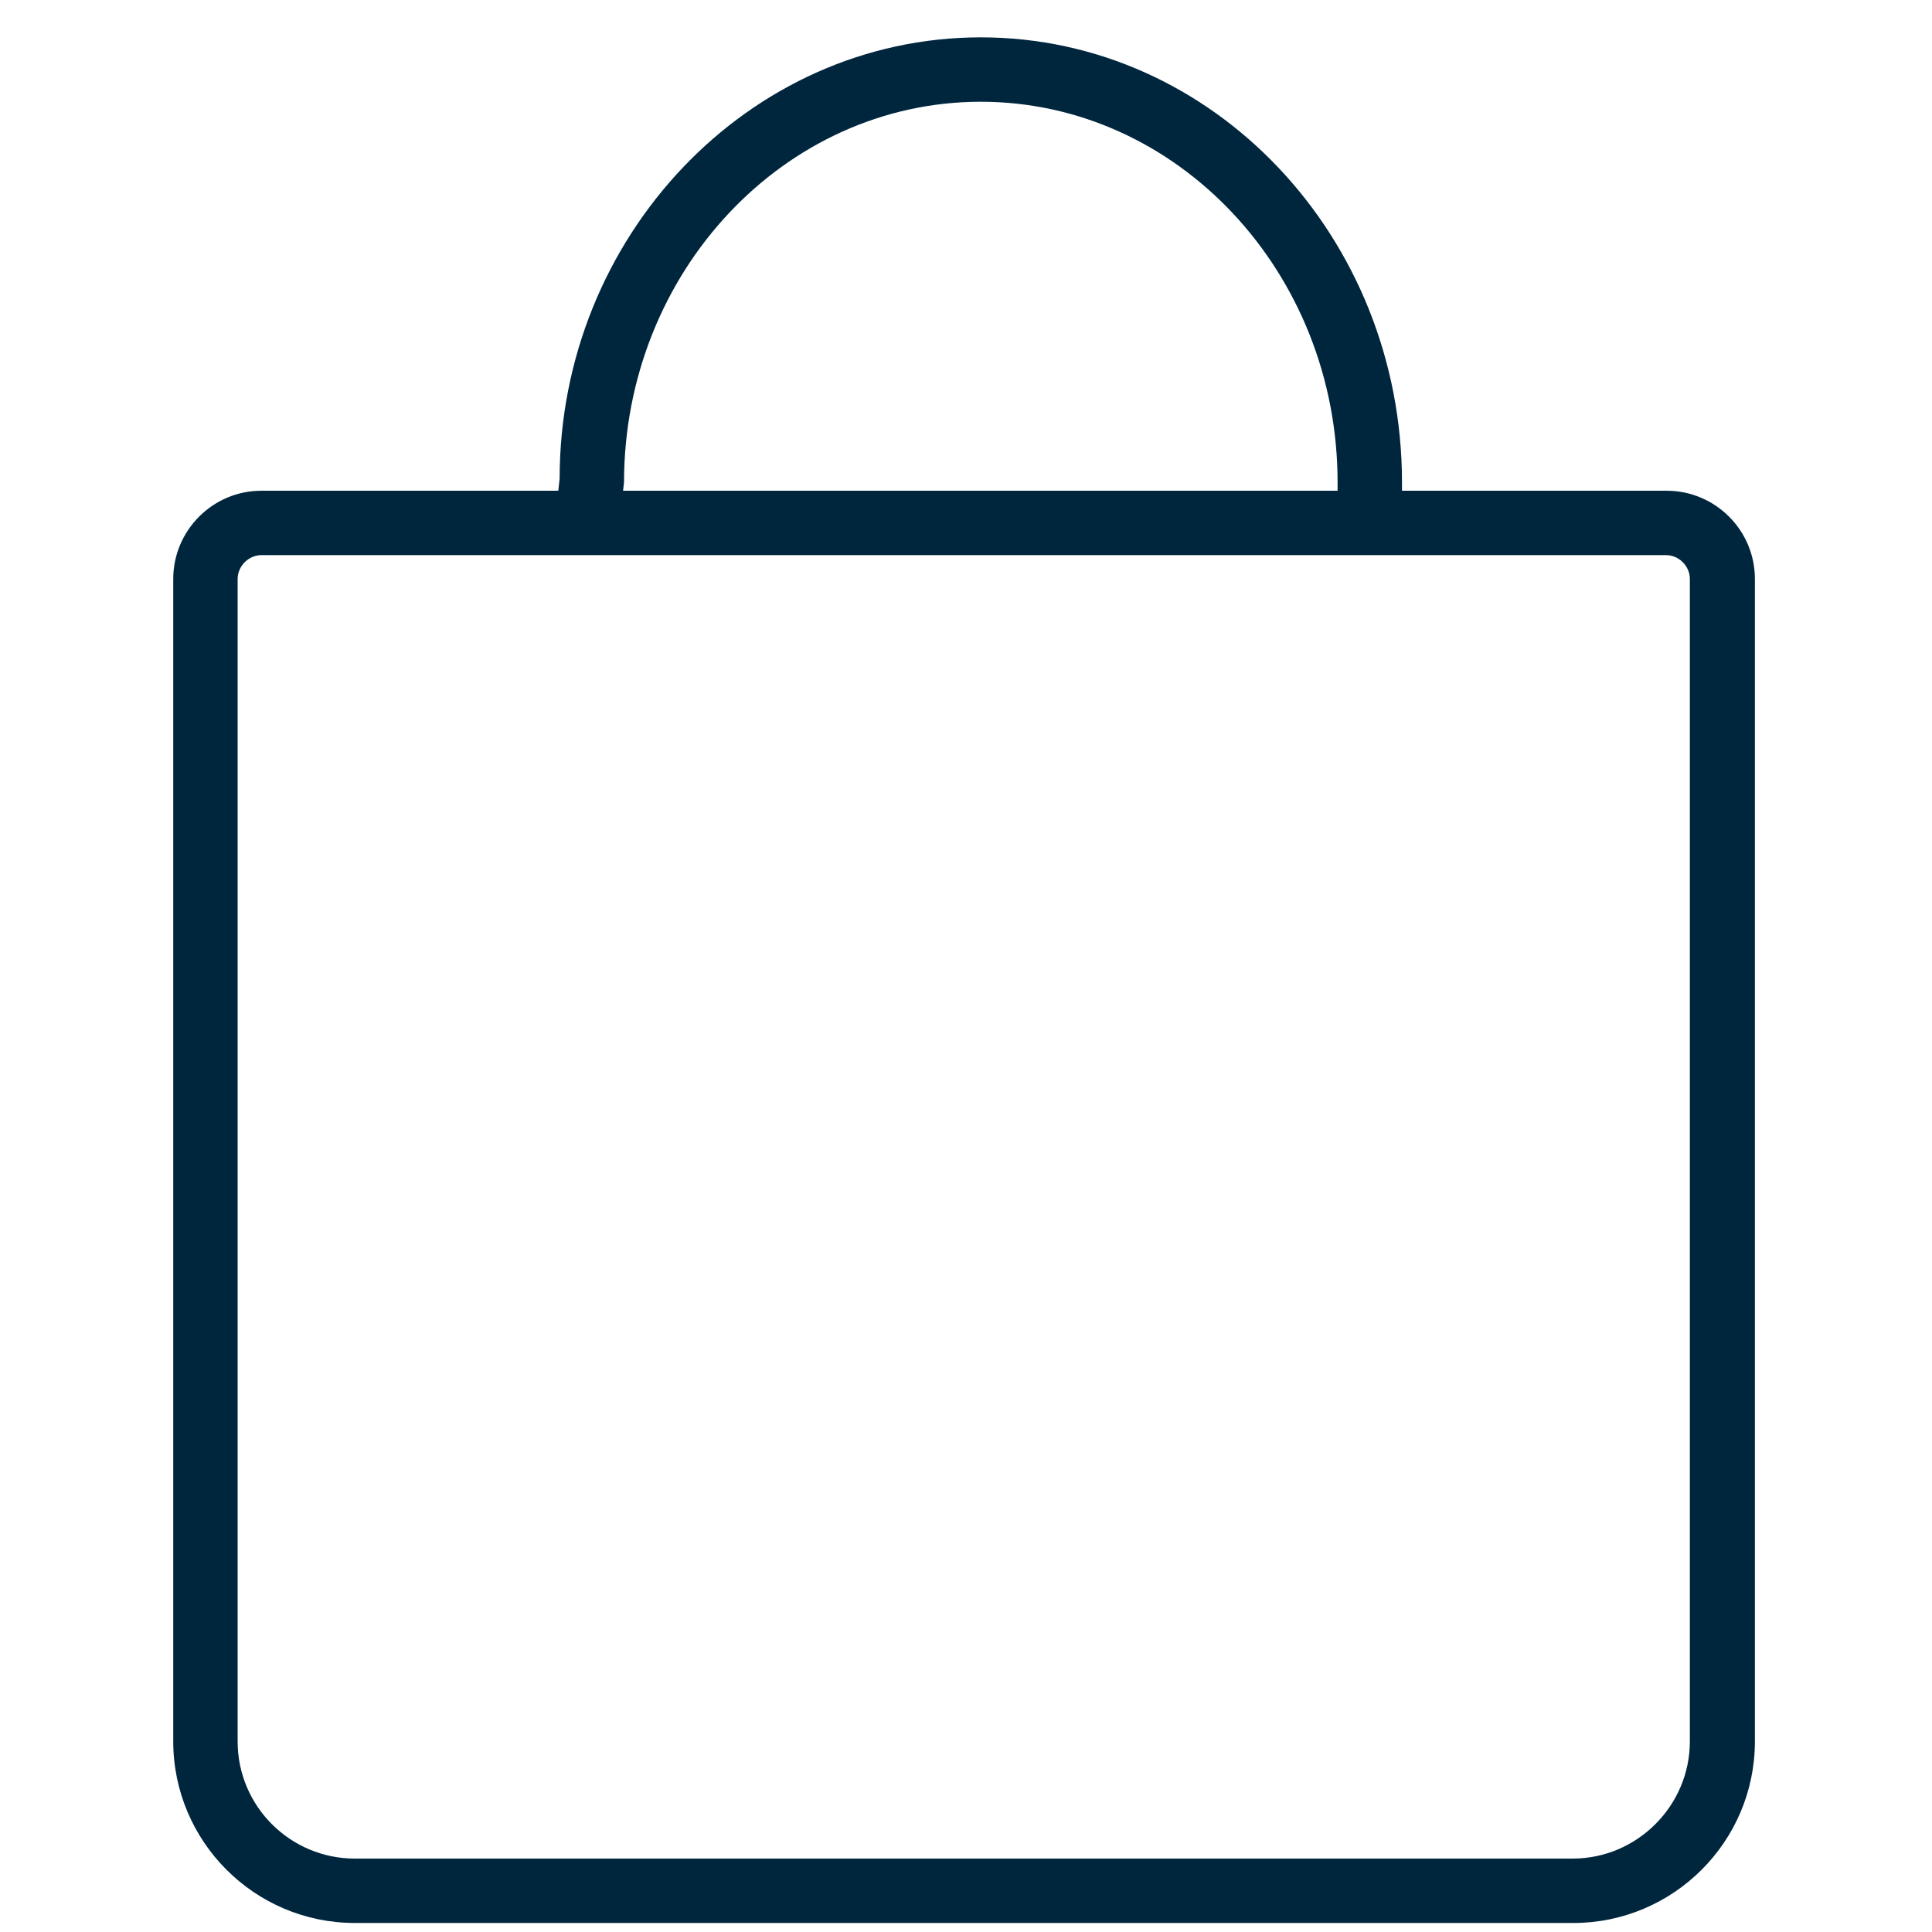
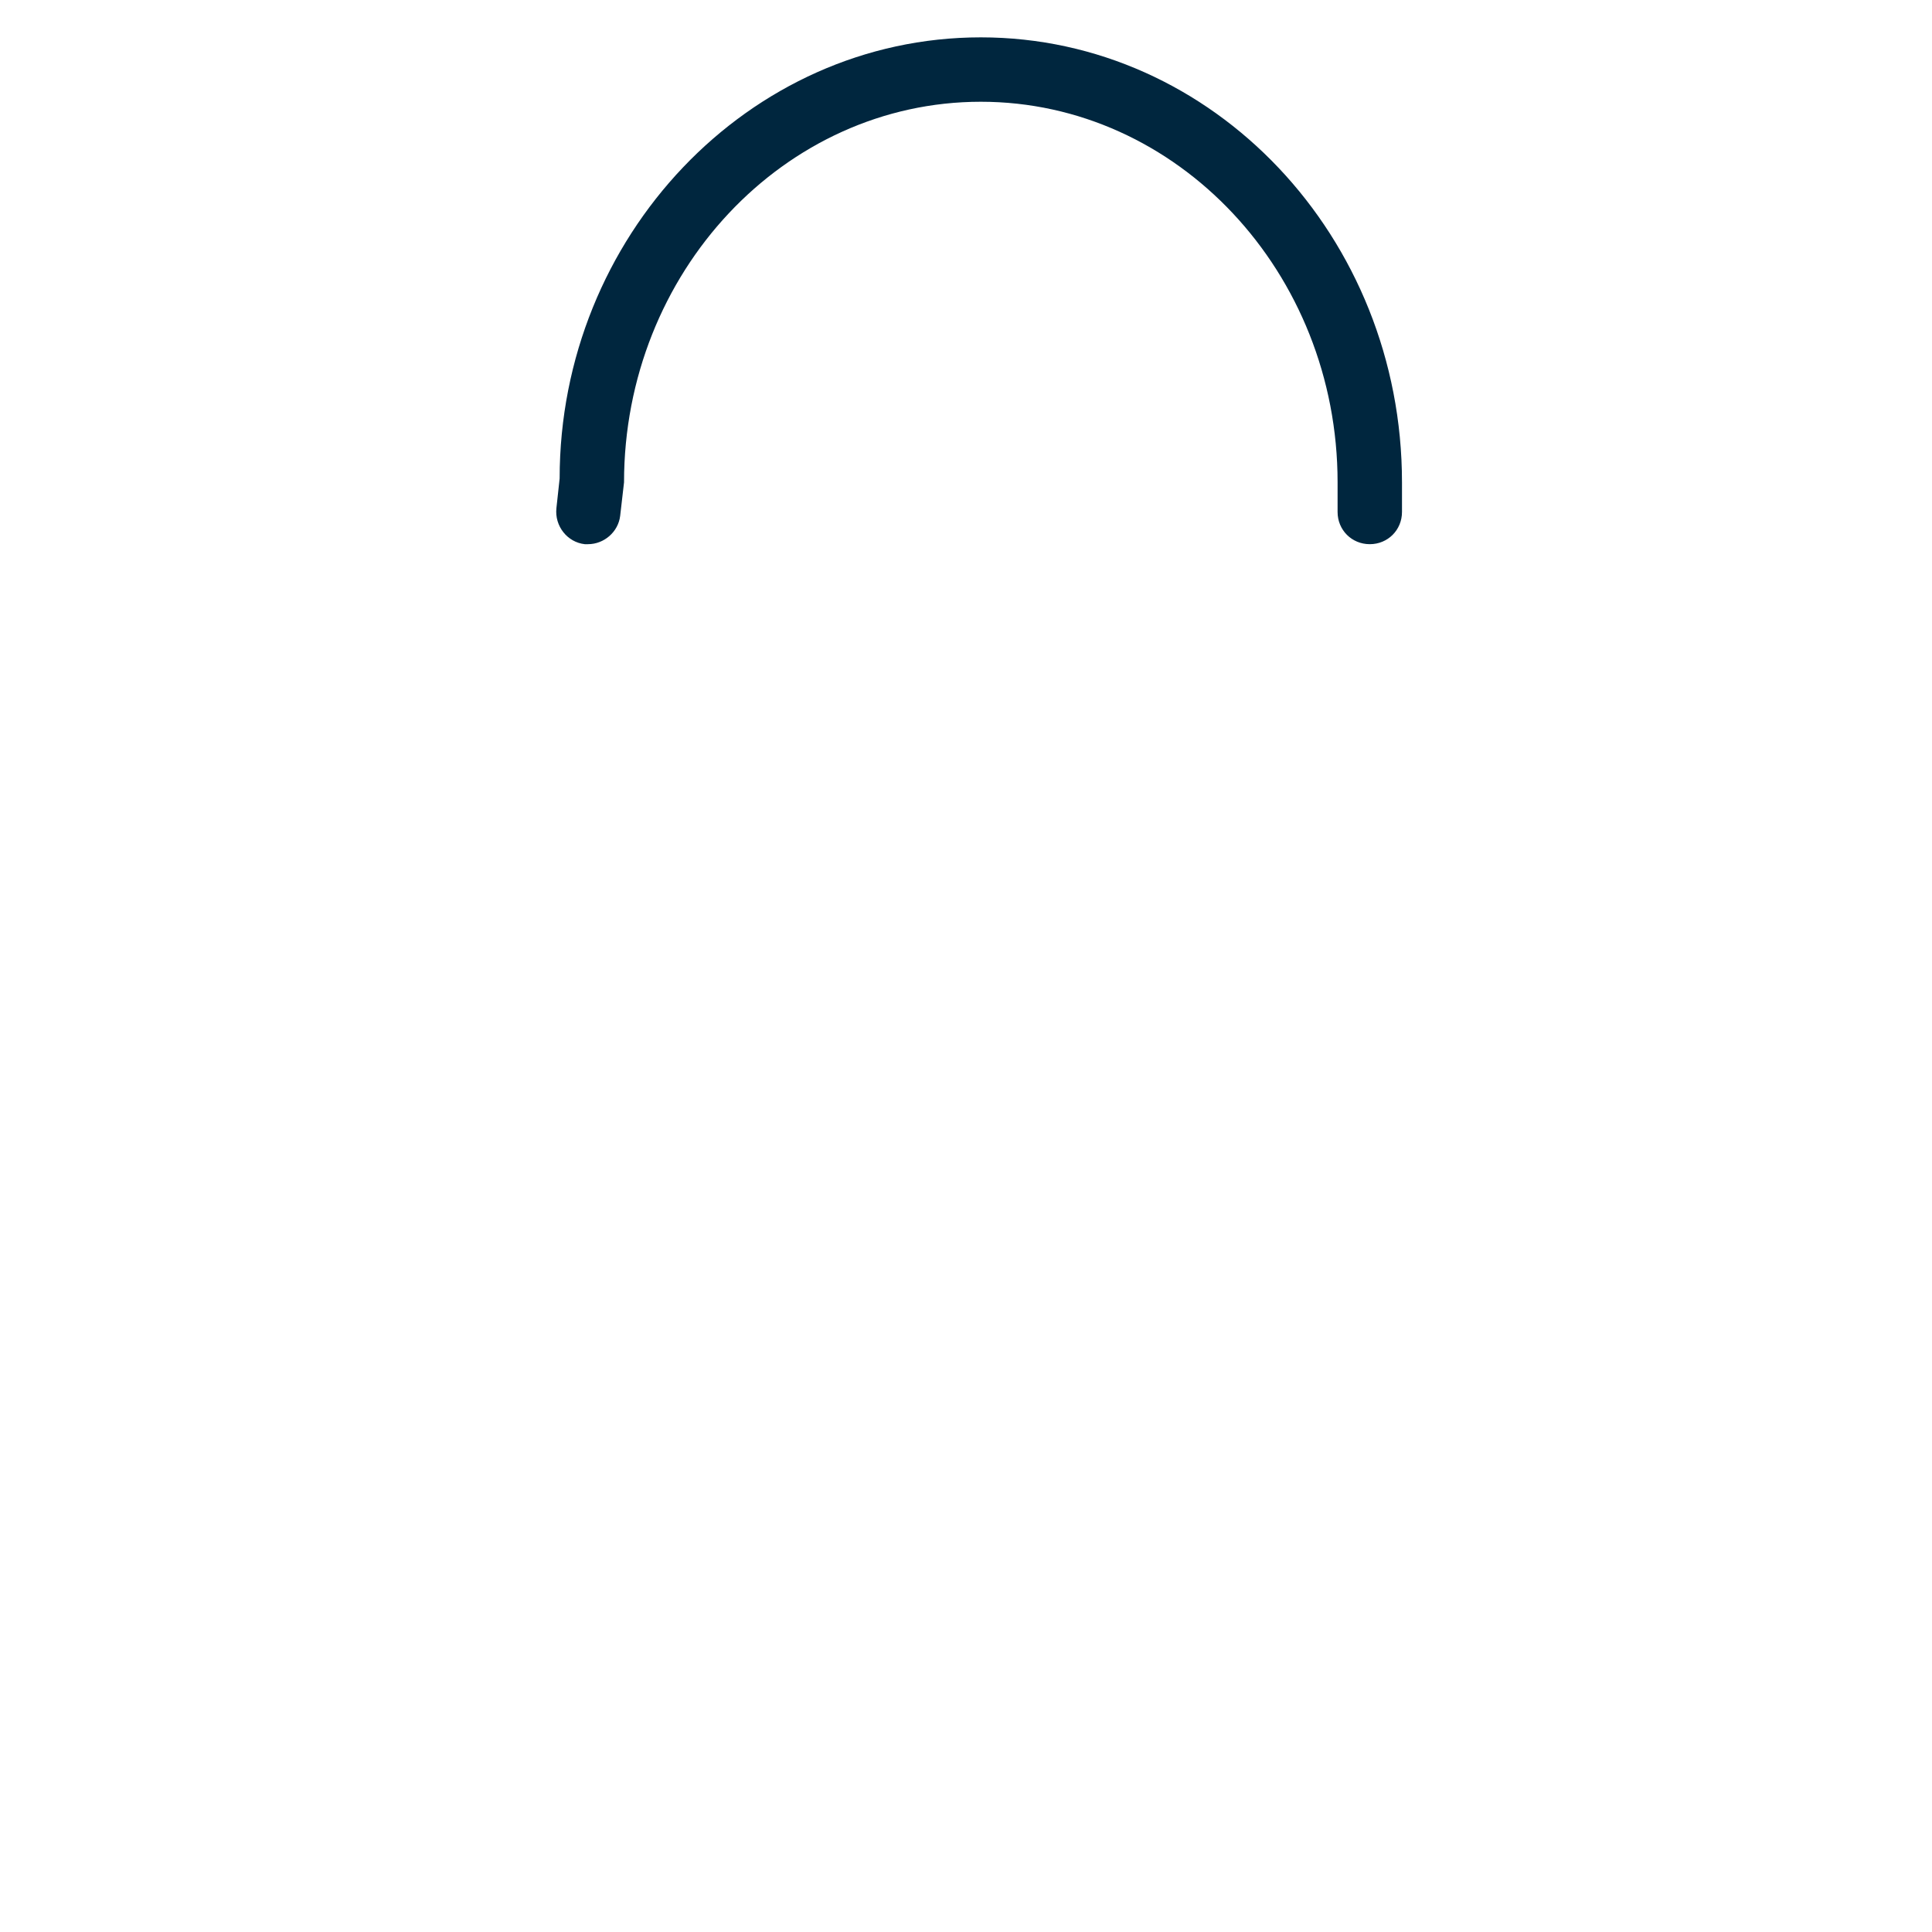
<svg xmlns="http://www.w3.org/2000/svg" id="Capa_1" data-name="Capa 1" viewBox="0 0 30 30">
  <defs>
    <style>
      .cls-1 {
        fill: #00263e;
        stroke-width: 0px;
      }
    </style>
  </defs>
  <path class="cls-1" d="M9.14,8.45s-.04,0-.06,0c-.27-.03-.47-.28-.44-.56l.05-.46c0-3.75,2.93-6.85,6.54-6.85s6.54,3.1,6.54,6.91v.46c0,.28-.22.5-.5.5s-.5-.22-.5-.5v-.46c0-3.26-2.49-5.91-5.54-5.91s-5.54,2.65-5.54,5.91l-.06.52c-.03.25-.25.44-.5.44Z" />
-   <path class="cls-1" d="M24.42,29.86H5.51c-1.56,0-2.82-1.27-2.82-2.82V8.99c0-.75.61-1.37,1.37-1.37h21.82c.75,0,1.37.61,1.37,1.37v18.05c0,1.56-1.27,2.82-2.82,2.82ZM4.06,8.62c-.2,0-.37.17-.37.37v18.05c0,1.01.82,1.82,1.82,1.82h18.91c1,0,1.82-.82,1.82-1.82V8.99c0-.2-.17-.37-.37-.37H4.06Z" />
</svg>